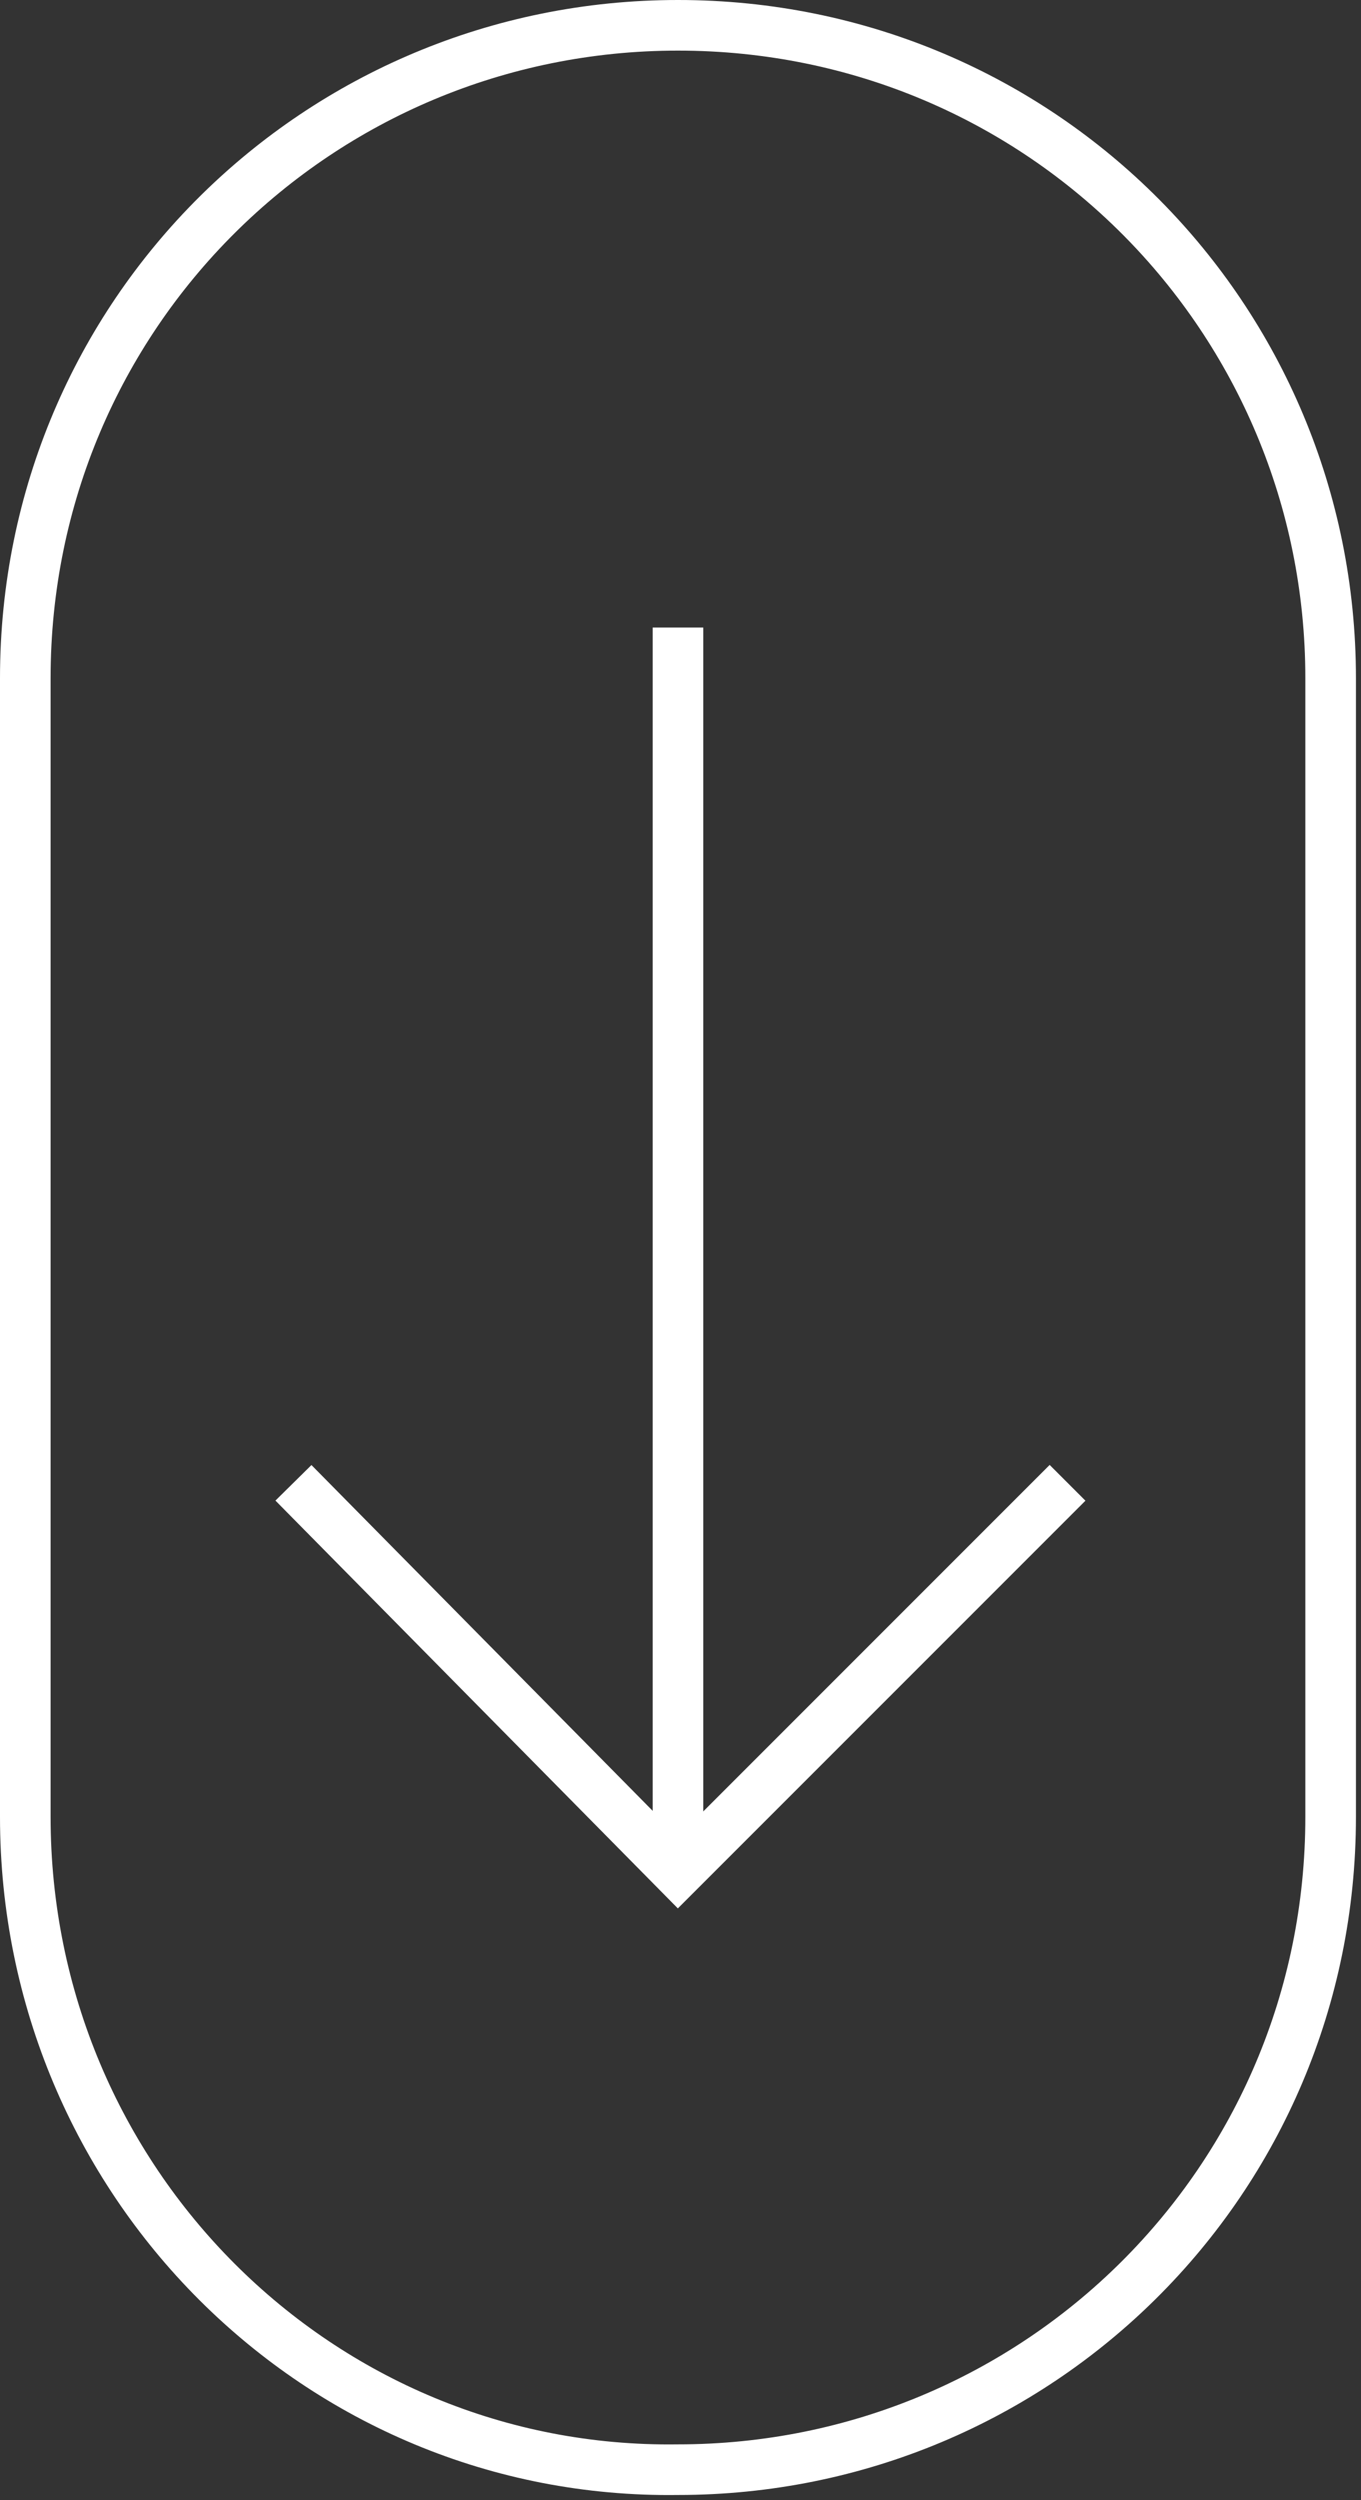
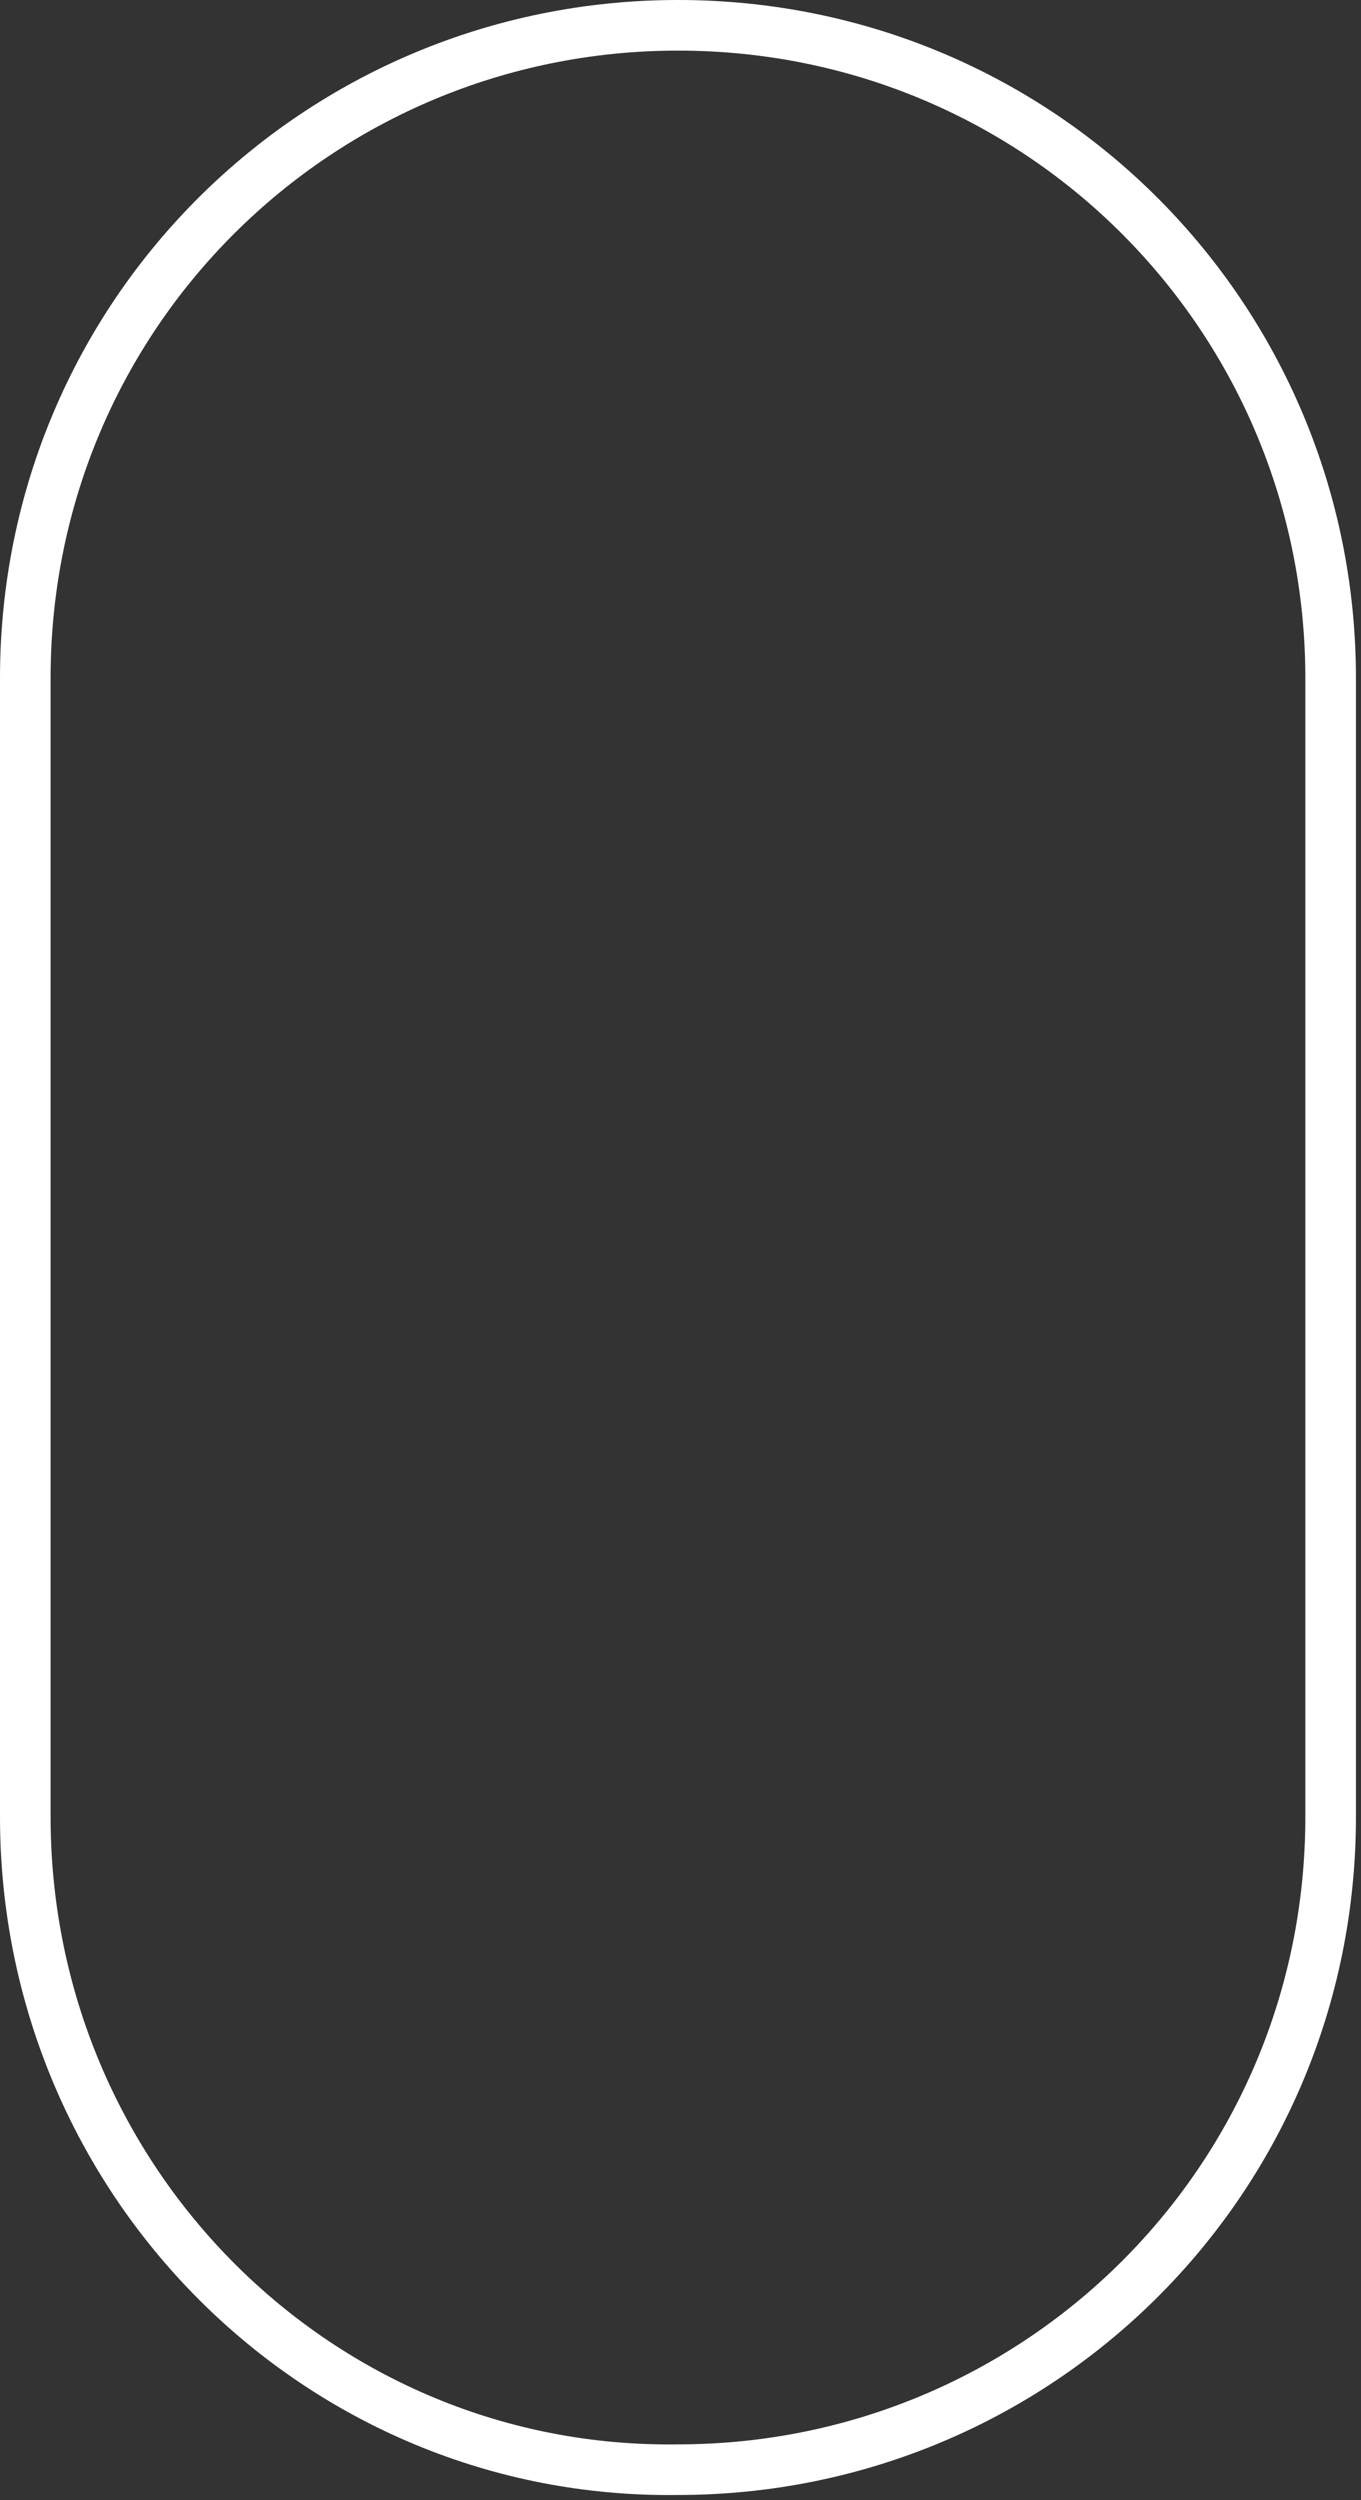
<svg xmlns="http://www.w3.org/2000/svg" version="1.1" id="Ebene_1" x="0px" y="0px" viewBox="0 0 26.9 49.4" enable-background="new 0 0 26.9 49.4" xml:space="preserve">
  <rect x="0" y="0" width="26.9" height="49.4" fill="#333333" stroke="none" />
  <g>
    <g>
-       <line fill="none" stroke="#FFFFFF" stroke-miterlimit="10" x1="13.4" y1="12.4" x2="13.4" y2="37" />
-       <polyline fill="none" stroke="#FFFFFF" stroke-miterlimit="10" points="21.1,29.3 13.4,37 5.8,29.3   " />
-     </g>
+       </g>
    <path fill="none" stroke="#FFFFFF" stroke-miterlimit="10" d="M0.5,35.9l0-22.5c0-7.2,5.8-12.9,12.9-12.9h0   c7.2,0,12.9,5.8,12.9,12.9l0,22.5c0,7.2-5.8,12.9-12.9,12.9h0C6.3,48.9,0.5,43.1,0.5,35.9z" />
  </g>
</svg>